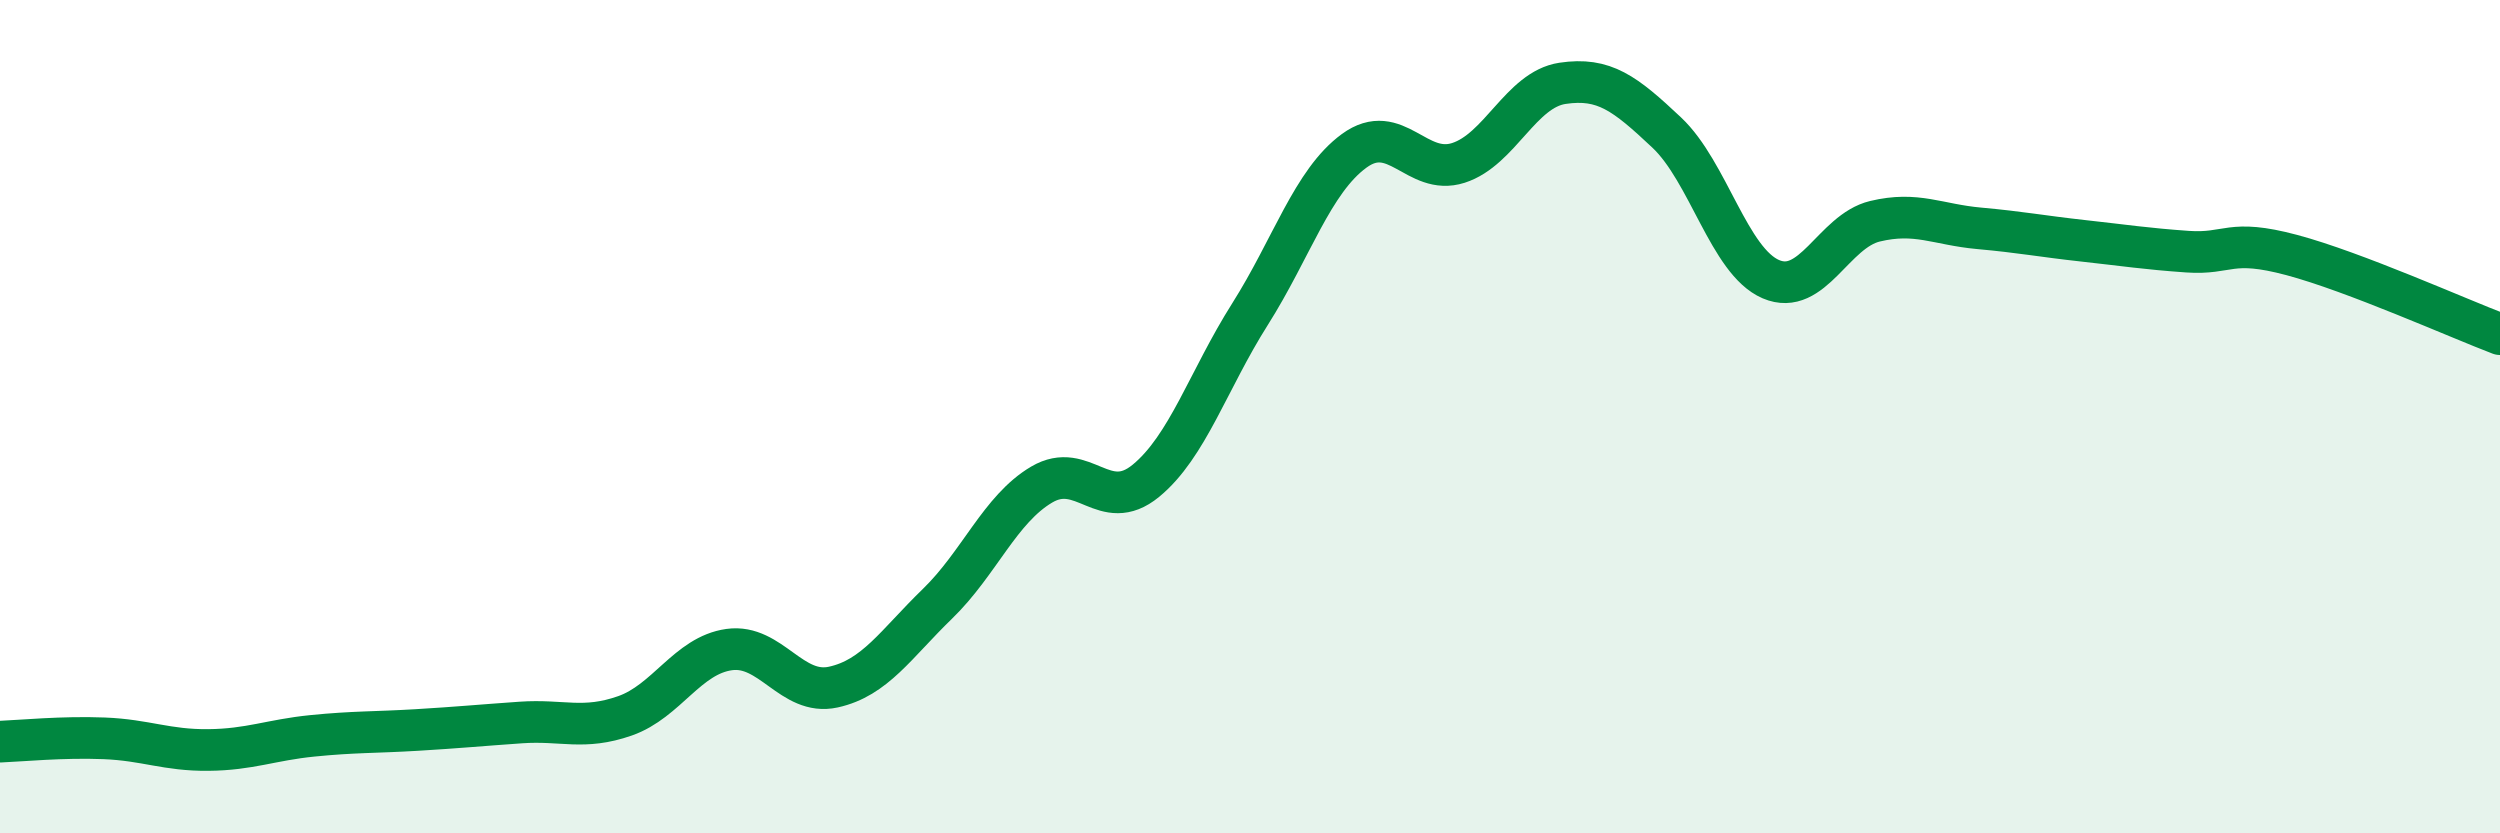
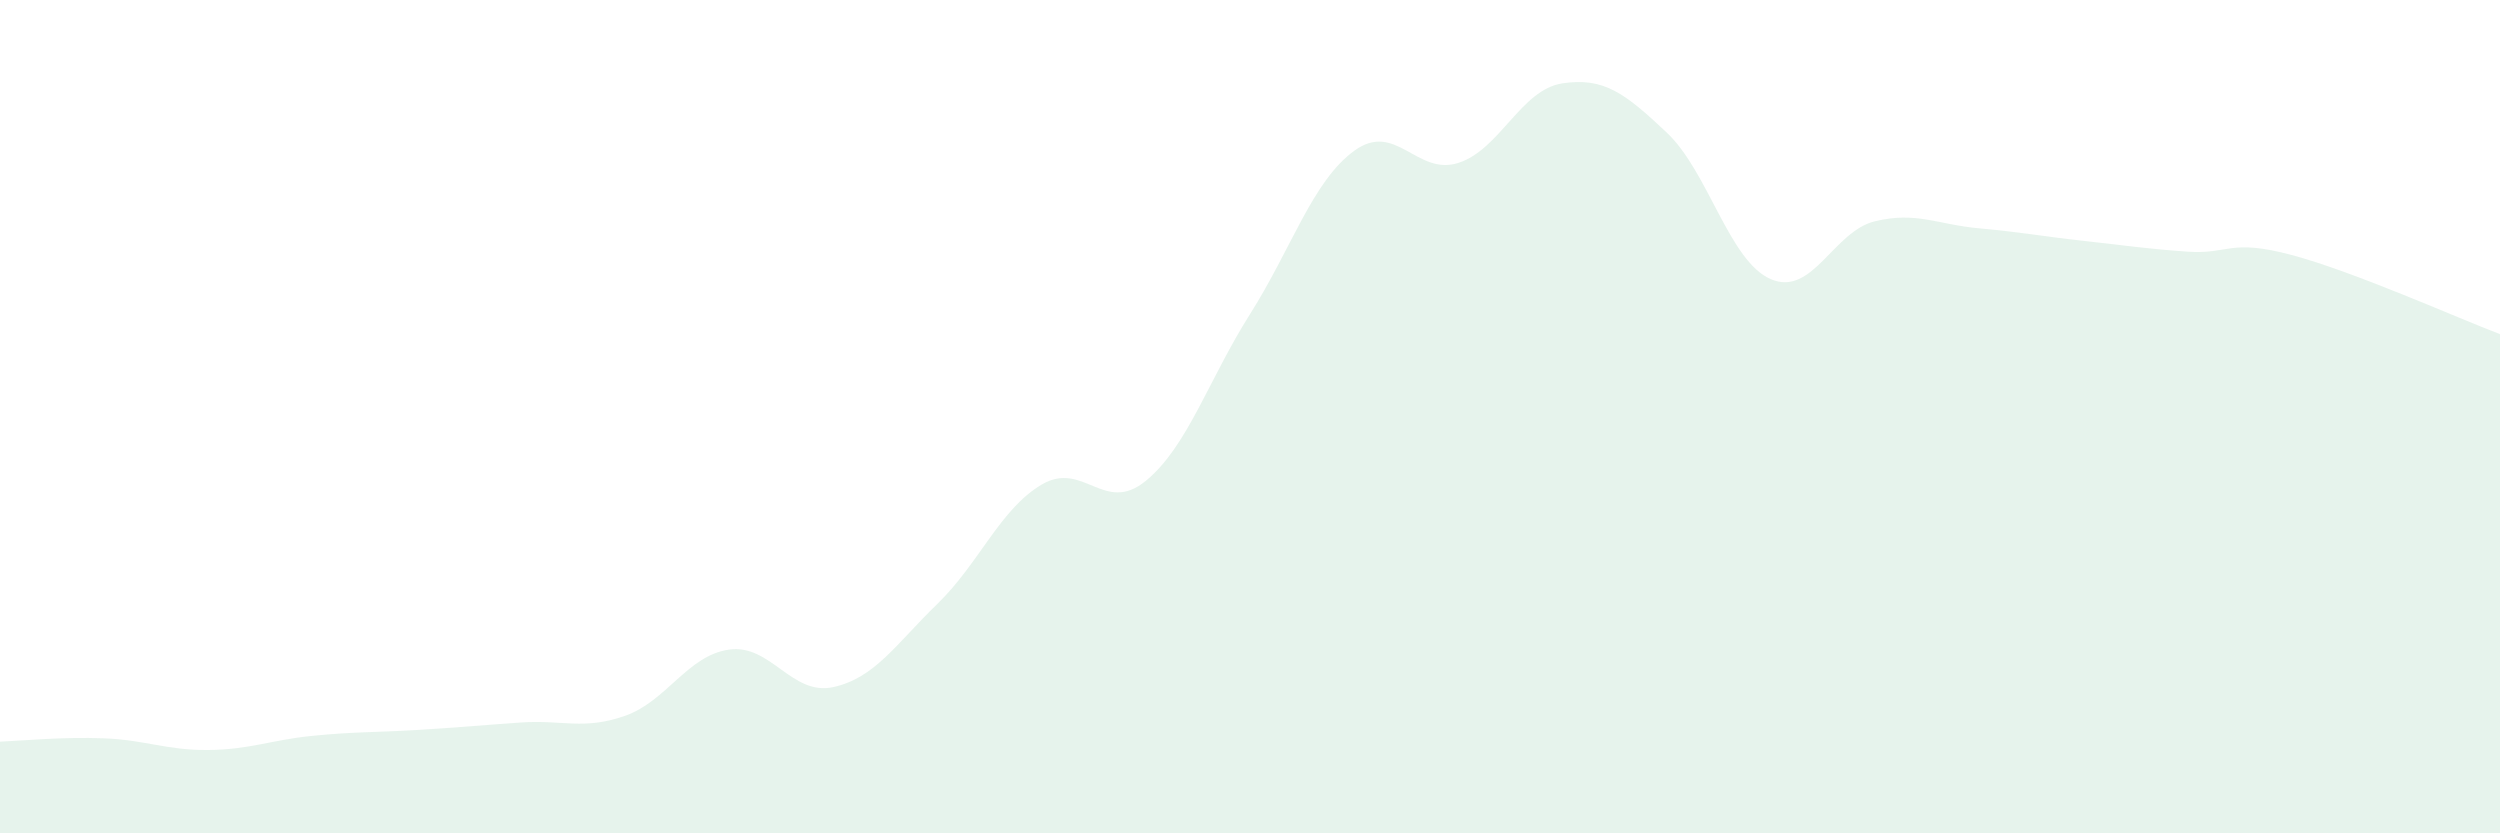
<svg xmlns="http://www.w3.org/2000/svg" width="60" height="20" viewBox="0 0 60 20">
  <path d="M 0,17.8 C 0.5,17.78 1.5,17.68 2.5,17.72 C 3.5,17.76 4,18.01 5,18 C 6,17.99 6.5,17.76 7.5,17.66 C 8.5,17.56 9,17.58 10,17.52 C 11,17.46 11.5,17.41 12.5,17.34 C 13.5,17.27 14,17.53 15,17.18 C 16,16.83 16.5,15.73 17.5,15.59 C 18.5,15.45 19,16.71 20,16.49 C 21,16.27 21.5,15.46 22.5,14.49 C 23.5,13.52 24,12.22 25,11.63 C 26,11.04 26.5,12.36 27.5,11.54 C 28.5,10.72 29,9.12 30,7.54 C 31,5.96 31.5,4.35 32.5,3.62 C 33.5,2.89 34,4.23 35,3.91 C 36,3.59 36.5,2.15 37.5,2 C 38.5,1.85 39,2.24 40,3.18 C 41,4.12 41.5,6.27 42.5,6.7 C 43.5,7.13 44,5.55 45,5.31 C 46,5.07 46.5,5.39 47.5,5.48 C 48.5,5.57 49,5.67 50,5.78 C 51,5.89 51.5,5.97 52.5,6.04 C 53.5,6.11 53.5,5.72 55,6.12 C 56.5,6.52 59,7.64 60,8.02L60 20L0 20Z" fill="#008740" opacity="0.1" stroke-linecap="round" stroke-linejoin="round" />
-   <path d="M 0,17.8 C 0.5,17.78 1.5,17.68 2.5,17.72 C 3.5,17.76 4,18.01 5,18 C 6,17.99 6.5,17.76 7.5,17.66 C 8.5,17.56 9,17.58 10,17.52 C 11,17.46 11.5,17.41 12.5,17.34 C 13.5,17.27 14,17.53 15,17.18 C 16,16.83 16.5,15.73 17.5,15.59 C 18.5,15.45 19,16.71 20,16.49 C 21,16.27 21.5,15.46 22.5,14.49 C 23.5,13.52 24,12.22 25,11.63 C 26,11.04 26.5,12.36 27.5,11.54 C 28.5,10.72 29,9.12 30,7.54 C 31,5.96 31.5,4.35 32.5,3.62 C 33.5,2.89 34,4.23 35,3.91 C 36,3.59 36.5,2.15 37.5,2 C 38.5,1.85 39,2.24 40,3.18 C 41,4.12 41.5,6.27 42.5,6.7 C 43.5,7.13 44,5.55 45,5.31 C 46,5.07 46.5,5.39 47.5,5.48 C 48.5,5.57 49,5.67 50,5.78 C 51,5.89 51.5,5.97 52.5,6.04 C 53.5,6.11 53.5,5.72 55,6.12 C 56.5,6.52 59,7.64 60,8.02" stroke="#008740" stroke-width="1" fill="none" stroke-linecap="round" stroke-linejoin="round" />
</svg>